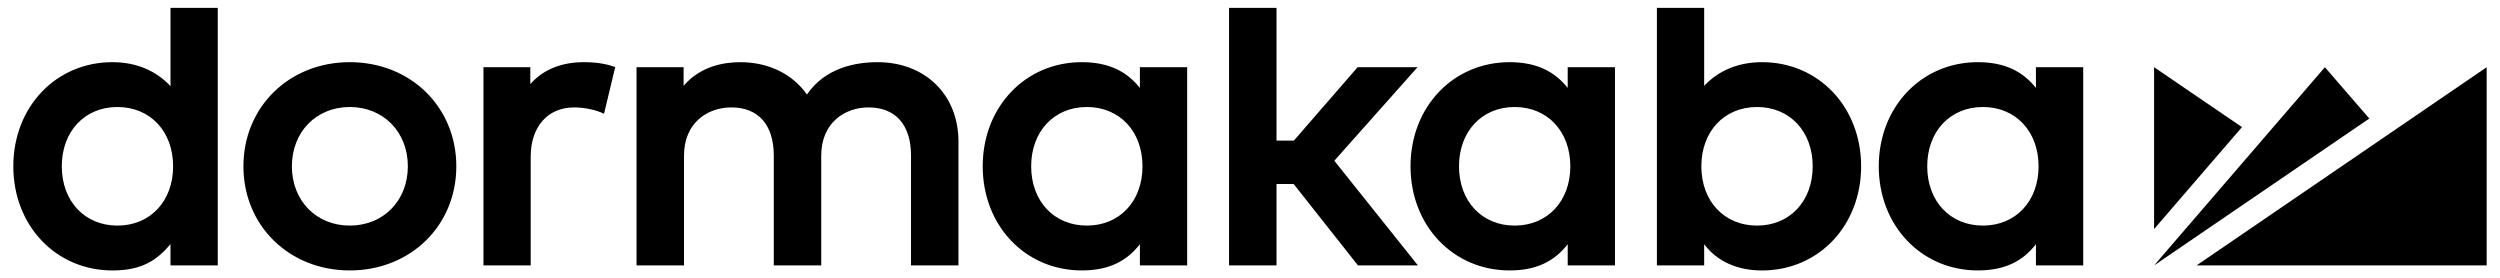
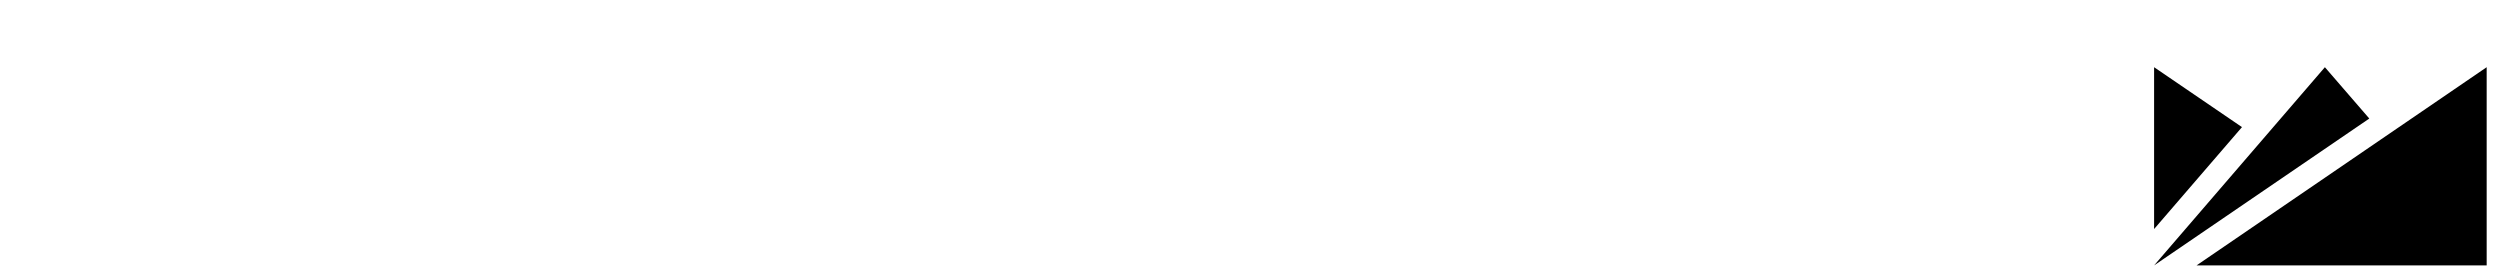
<svg xmlns="http://www.w3.org/2000/svg" width="1024" height="114" viewBox="0 0 1024 114" fill="none">
  <path d="M899.712 108.705H1018.54V27.528L899.712 108.705ZM952.275 27.528L882.323 108.705L970.464 48.554L952.275 27.528ZM882.317 27.528V93.814L918.314 52.065L882.317 27.528Z" fill="black" />
-   <path d="M217.216 34.441V27.528H198.02V108.705H217.376V64.159C217.376 51.911 224.353 43.997 235.149 43.997C239.437 43.997 244.184 45.014 247.409 46.593L251.995 27.476C248.209 26.104 244.189 25.464 239.106 25.464C229.911 25.464 222.403 28.551 217.216 34.441ZM445.17 92.402C431.744 92.402 422.366 82.418 422.366 68.122C422.366 53.815 431.744 43.831 445.17 43.831C458.603 43.831 467.969 53.815 467.969 68.122C467.969 82.418 458.603 92.402 445.17 92.402ZM466.9 36.014C461.662 29.438 454.383 25.464 443.112 25.464C419.964 25.464 402.518 43.802 402.518 68.122C402.518 92.431 419.964 110.769 443.112 110.769C454.325 110.769 461.576 106.869 466.9 100.03V108.705H486.262V27.528H466.9V36.014ZM620.402 92.402C606.981 92.402 597.609 82.418 597.609 68.122C597.609 53.815 606.981 43.831 620.402 43.831C633.828 43.831 643.206 53.815 643.206 68.122C643.206 82.418 633.828 92.402 620.402 92.402ZM642.131 36.014C636.893 29.438 629.608 25.464 618.338 25.464C595.207 25.464 577.749 43.802 577.749 68.122C577.749 92.431 595.207 110.769 618.338 110.769C629.551 110.769 636.802 106.869 642.131 100.03V108.705H661.494V27.528H642.131V36.014ZM812.194 92.402C798.773 92.402 789.395 82.418 789.395 68.122C789.395 53.815 798.773 43.831 812.194 43.831C825.62 43.831 834.998 53.815 834.998 68.122C834.998 82.418 825.62 92.402 812.194 92.402ZM833.917 36.014C828.685 29.438 821.406 25.464 810.129 25.464C786.993 25.464 769.541 43.802 769.541 68.122C769.541 92.431 786.993 110.769 810.129 110.769C821.349 110.769 828.594 106.869 833.917 100.03V108.705H853.28V27.528H833.917V36.014ZM719.677 92.402C706.251 92.402 696.873 82.418 696.873 68.122C696.873 53.821 706.251 43.831 719.677 43.831C733.098 43.831 742.476 53.821 742.476 68.122C742.476 82.418 733.098 92.402 719.677 92.402ZM721.742 25.464C712.152 25.464 704.015 28.803 698.028 35.156V3.225H678.671V108.705H698.028V100.036C703.317 107.092 711.637 110.781 721.742 110.781C744.878 110.781 762.319 92.436 762.319 68.122C762.319 43.808 744.878 25.464 721.742 25.464ZM580.608 27.534H556.071L529.984 57.578H522.859V3.225H503.417V108.699H522.859V75.361H529.881L556.214 108.699H580.774L546.533 65.841L580.608 27.534ZM359.424 25.469C350.252 25.469 337.964 27.814 330.524 38.713C324.606 30.273 314.759 25.469 303.214 25.469C296.22 25.469 286.808 27.219 280.003 35.139V27.528H260.727V108.705H280.169V63.828C280.169 50.132 289.919 43.997 299.582 43.997C310.613 43.997 316.937 51.167 316.937 63.662V108.711H336.374V63.822C336.374 50.132 346.129 43.997 355.793 43.997C366.824 43.997 373.148 51.167 373.148 63.662V108.711H392.585V57.966C392.585 38.827 378.952 25.464 359.419 25.464M143.261 92.402C129.526 92.402 119.559 82.189 119.559 68.122C119.559 54.049 129.526 43.831 143.261 43.831C157.048 43.831 167.055 54.049 167.055 68.122C167.055 82.189 157.042 92.402 143.261 92.402ZM143.267 25.464C118.432 25.464 99.705 43.802 99.705 68.122C99.705 92.431 118.432 110.769 143.261 110.769C168.142 110.769 186.909 92.431 186.909 68.122C186.909 43.802 168.147 25.464 143.267 25.464ZM48.103 92.402C34.682 92.402 25.31 82.418 25.31 68.122C25.31 53.821 34.688 43.831 48.109 43.831C61.53 43.831 70.908 53.821 70.908 68.122C70.908 82.418 61.524 92.402 48.103 92.402ZM69.838 35.299C63.834 28.849 55.668 25.464 46.044 25.464C22.897 25.464 5.456 43.802 5.456 68.122C5.456 92.431 22.903 110.775 46.044 110.775C58.053 110.775 64.149 106.698 69.833 100.024V108.705H89.195V3.225H69.838V35.299Z" fill="black" />
</svg>